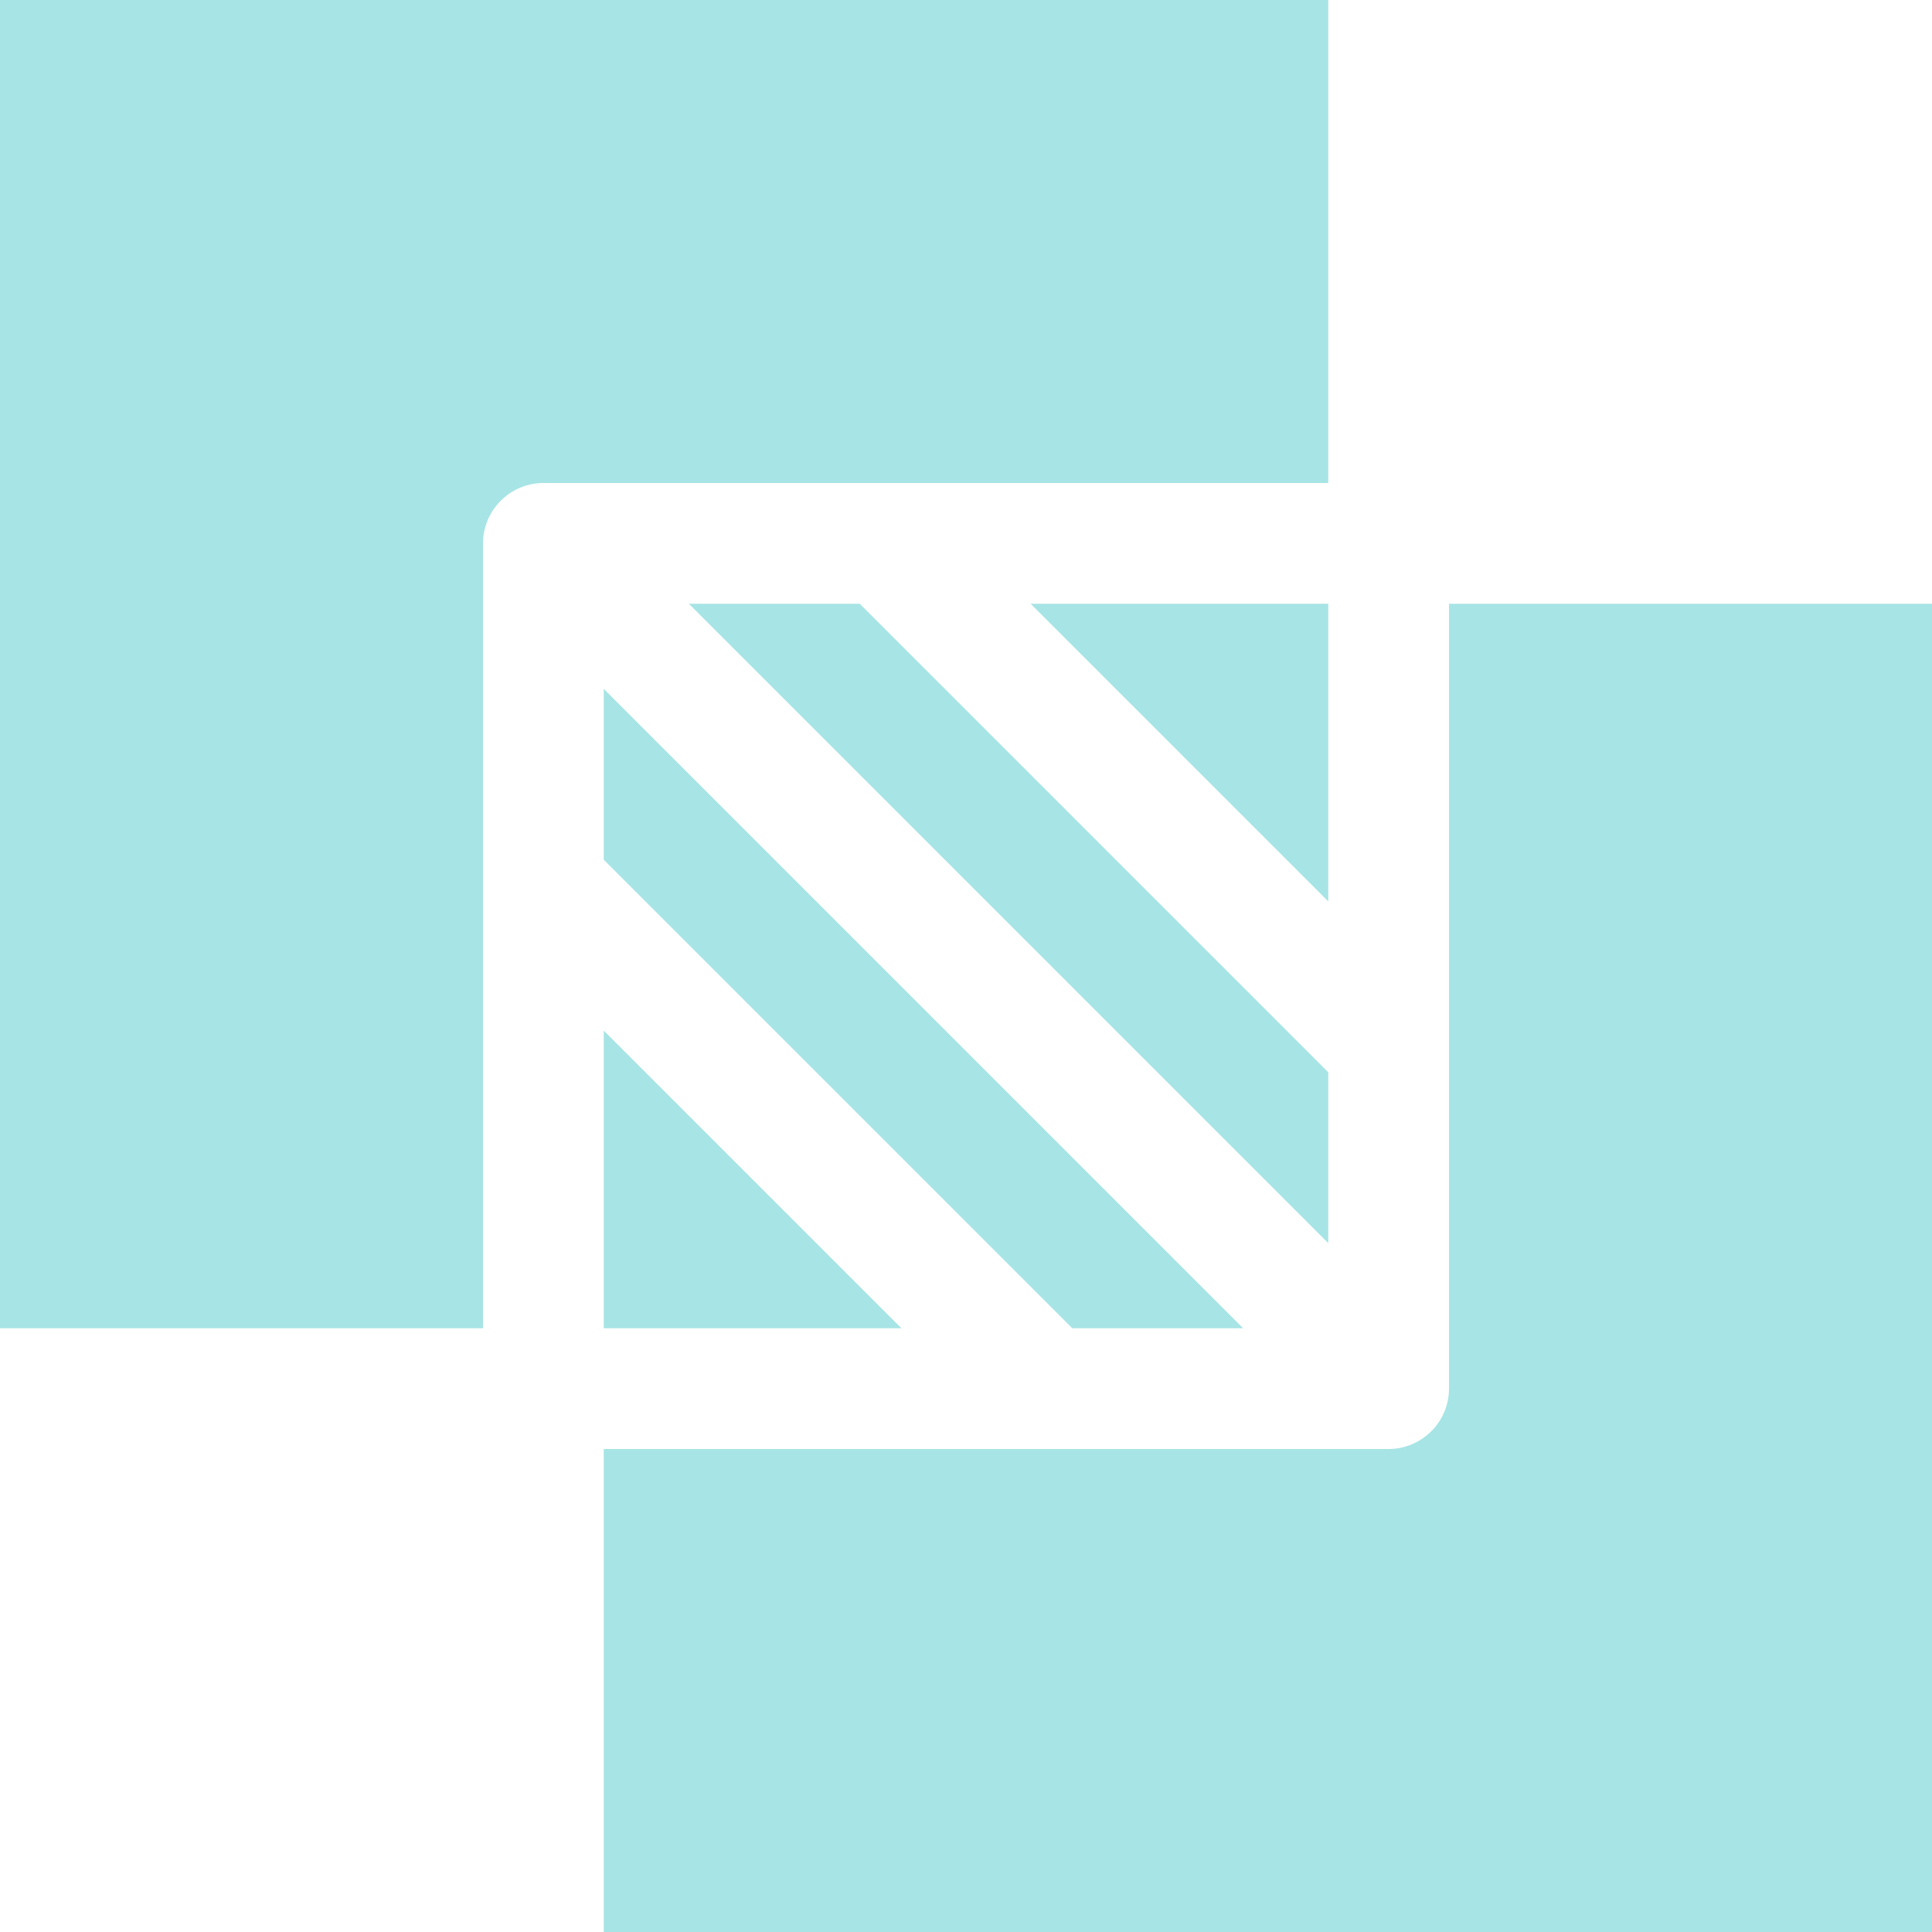
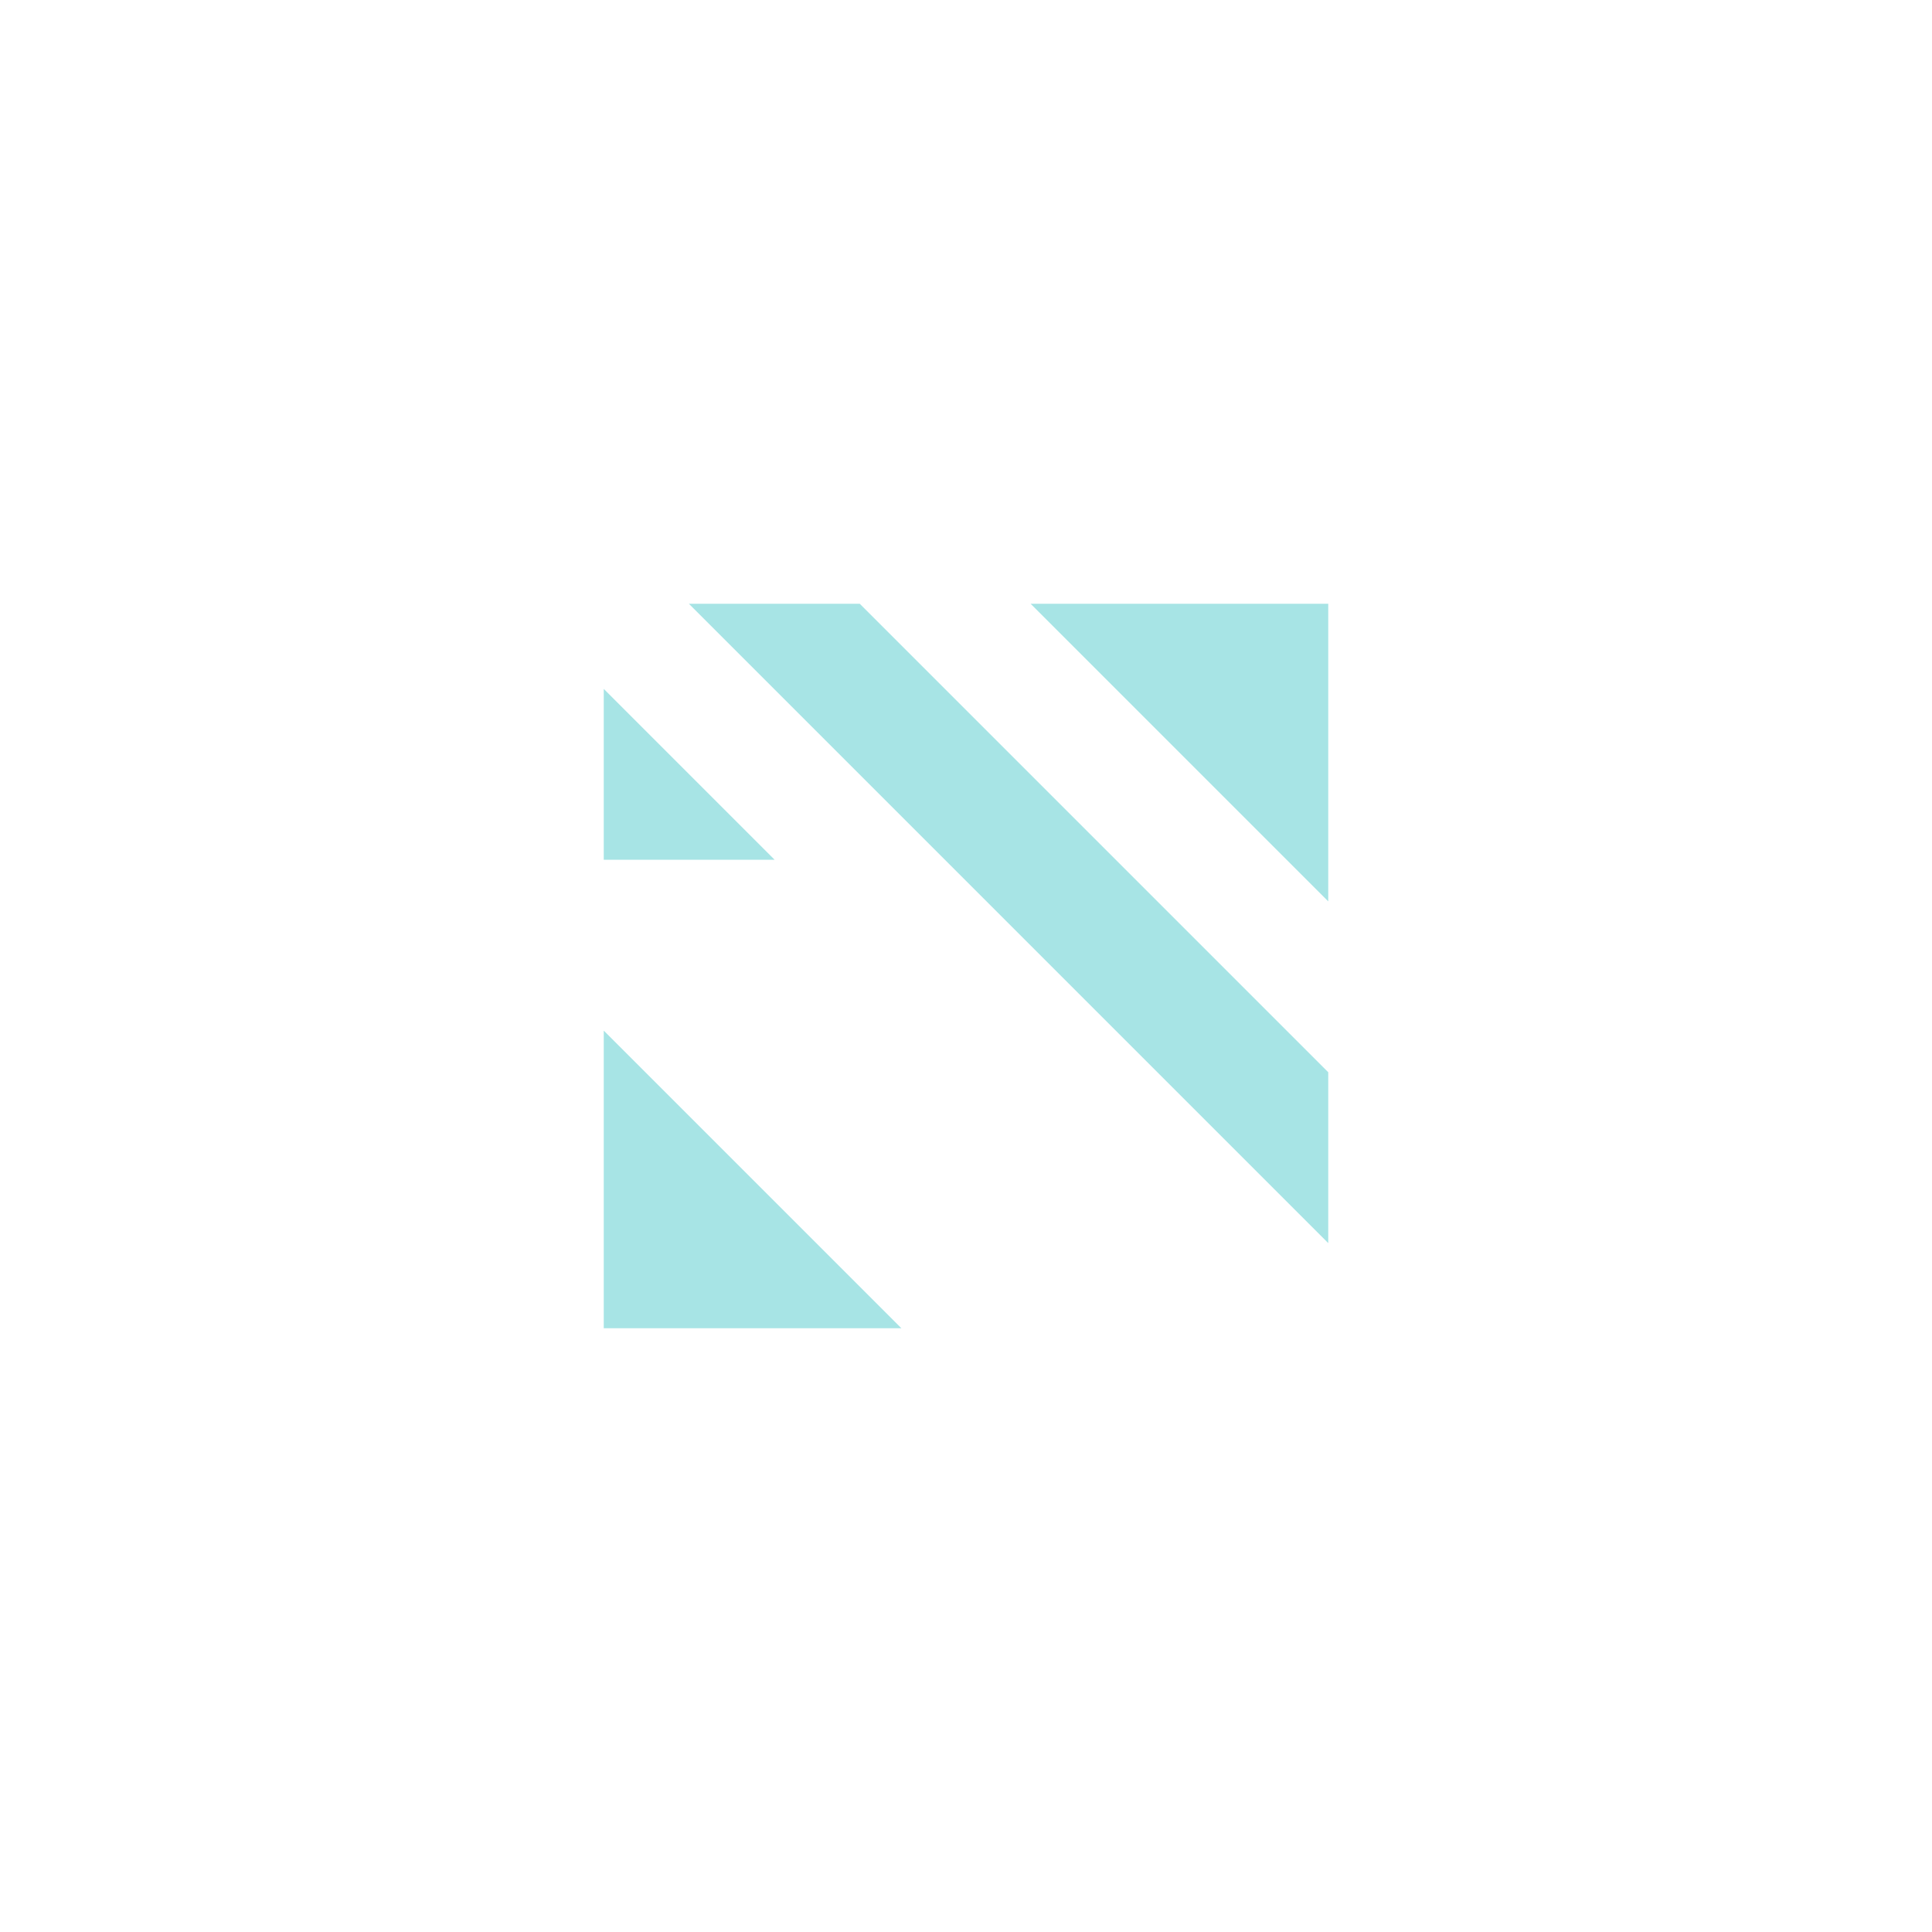
<svg xmlns="http://www.w3.org/2000/svg" id="Camada_1" data-name="Camada 1" viewBox="0 0 458.18 458.19">
  <defs>
    <style>      .cls-1 {        fill: #a7e4e5;      }    </style>
  </defs>
  <path class="cls-1" d="m143.18,315h70.59l-70.59-70.59v70.59Z" />
-   <path class="cls-1" d="m294.81,315l-151.63-151.63v40.52l111.11,111.11h40.52Z" />
+   <path class="cls-1" d="m294.81,315l-151.63-151.63v40.52h40.52Z" />
  <path class="cls-1" d="m315,254.29l-111.11-111.11h-40.52l151.63,151.63v-40.52Z" />
  <path class="cls-1" d="m315,143.18h-70.59l70.59,70.59v-70.59Z" />
-   <path class="cls-1" d="m343.64,143.18v186.14c-.01,3.79-1.52,7.43-4.21,10.11s-6.32,4.2-10.11,4.21h-186.14v114.55h315V143.19h-114.54Z" />
-   <path class="cls-1" d="m315,0H0v315h114.55v-186.14c0-3.79,1.52-7.43,4.2-10.11s6.32-4.2,10.11-4.21h186.14V0Z" />
</svg>